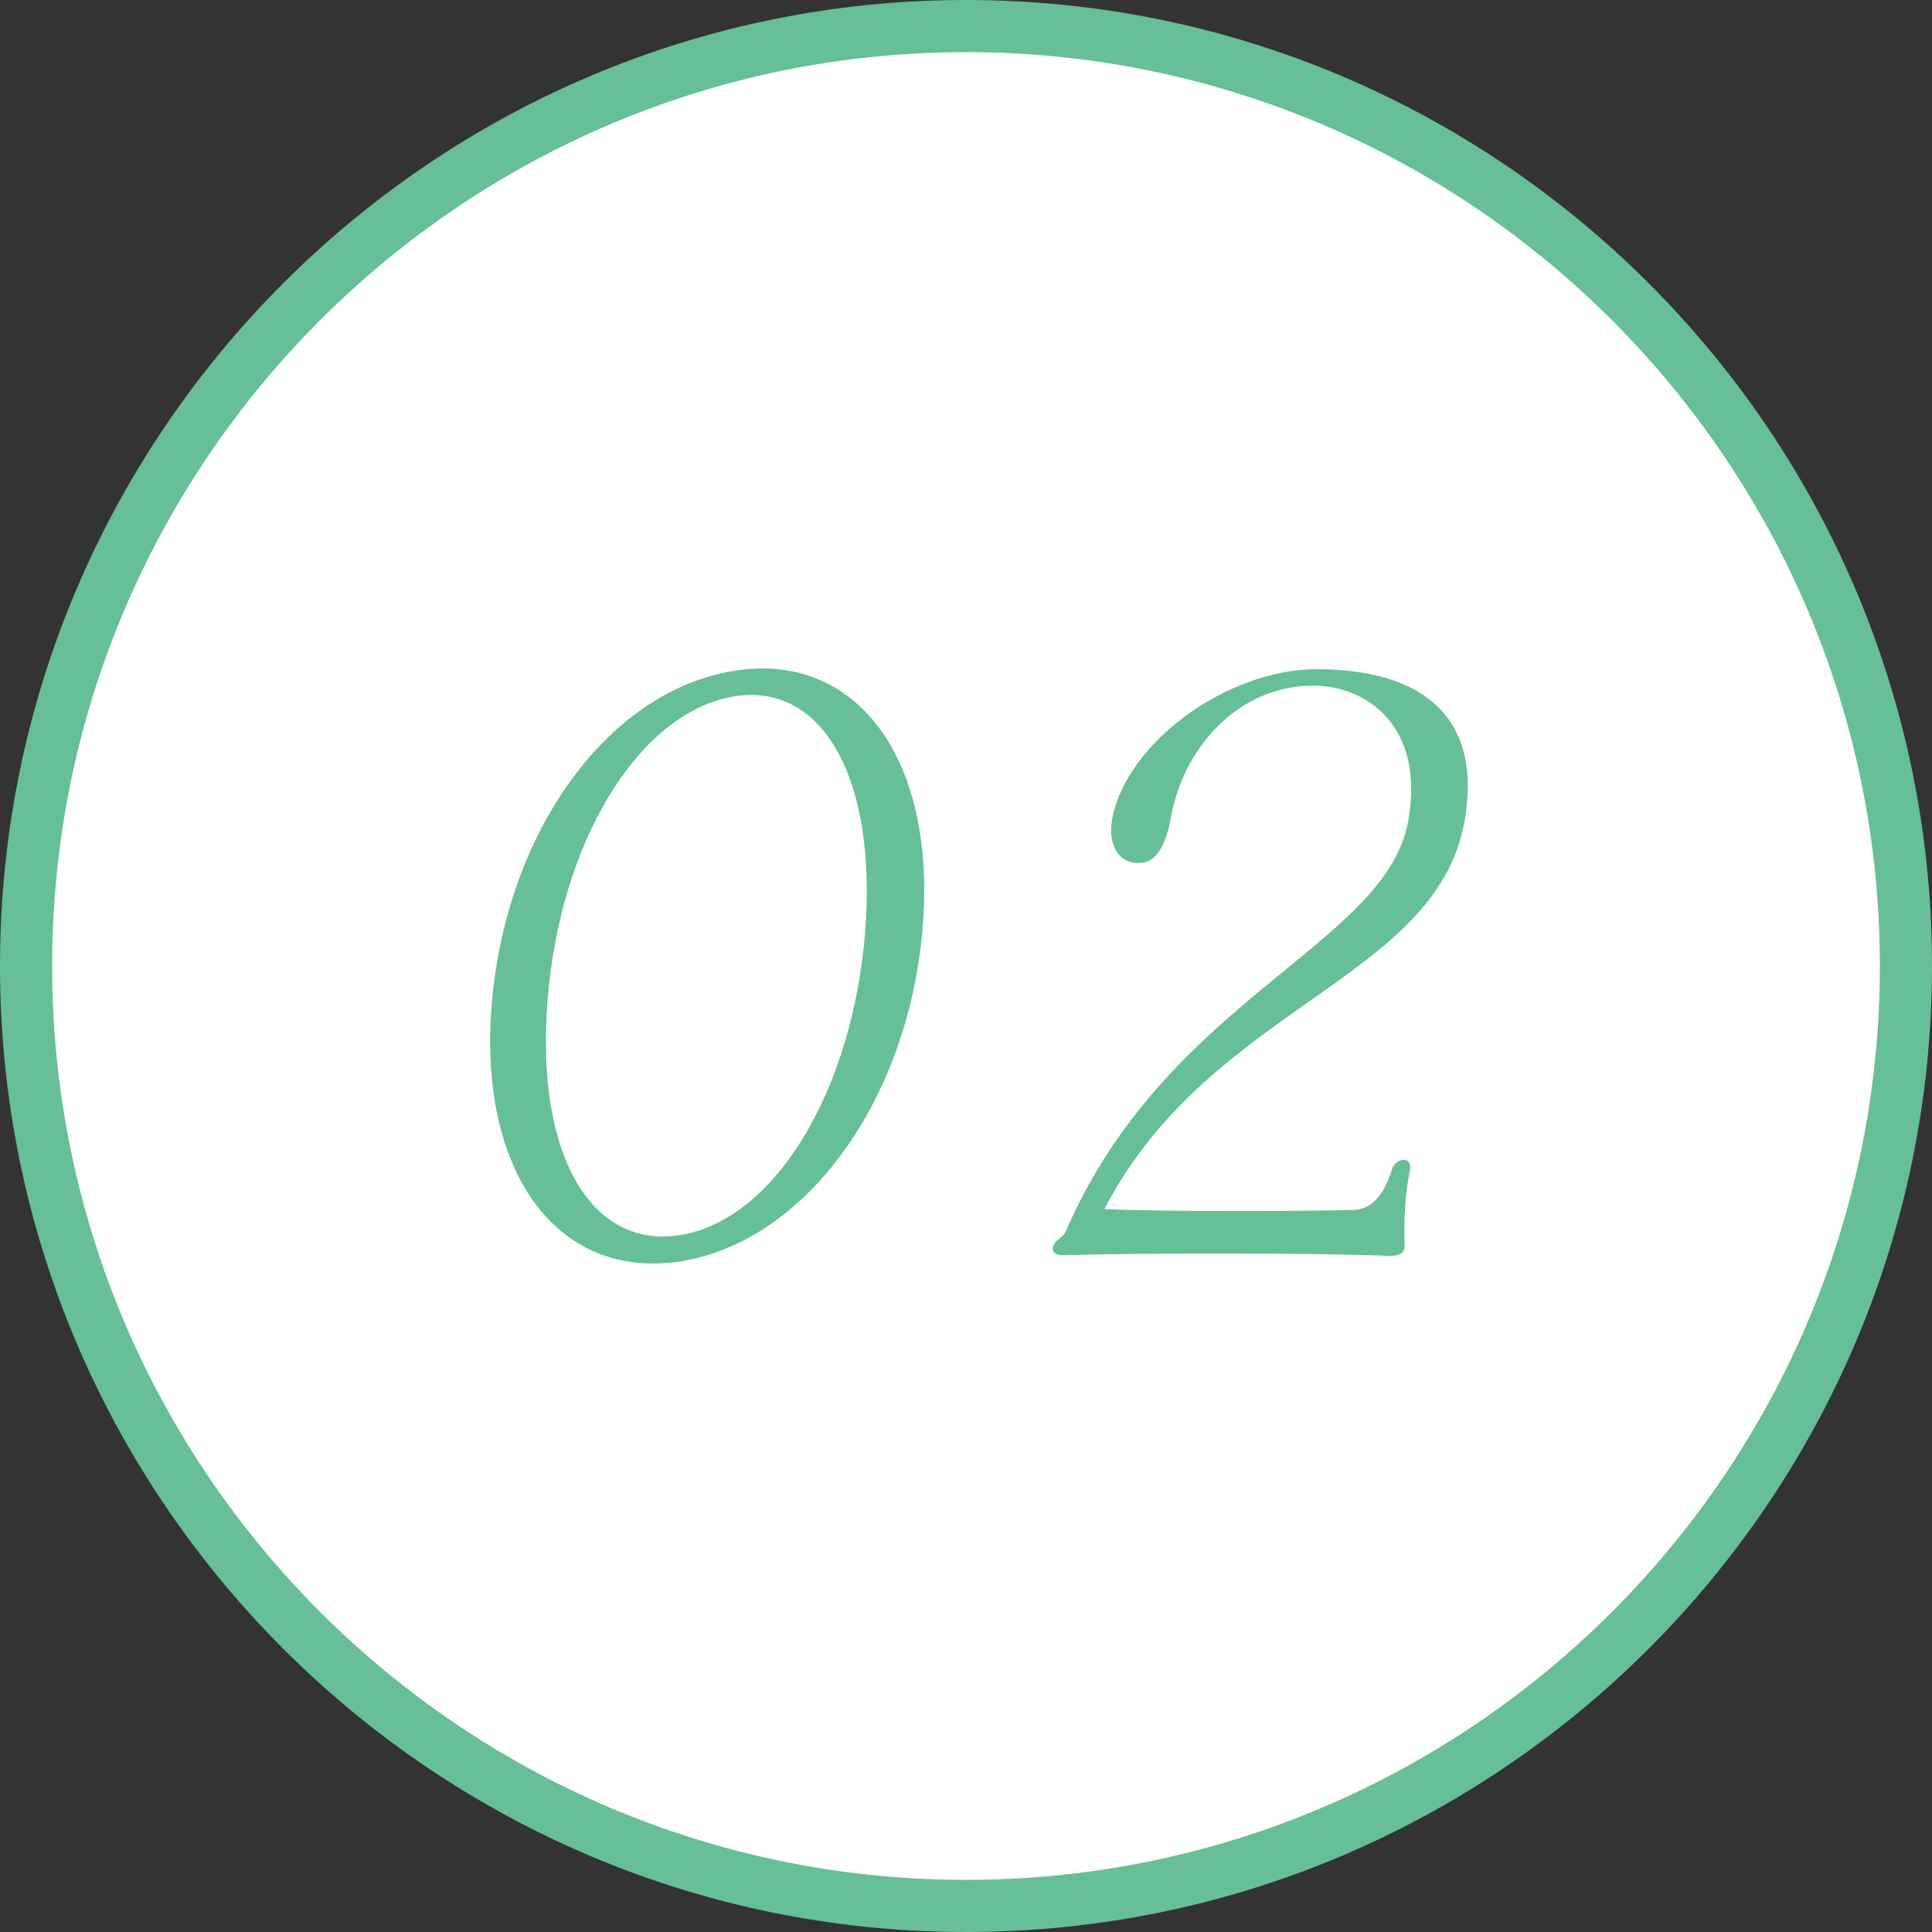
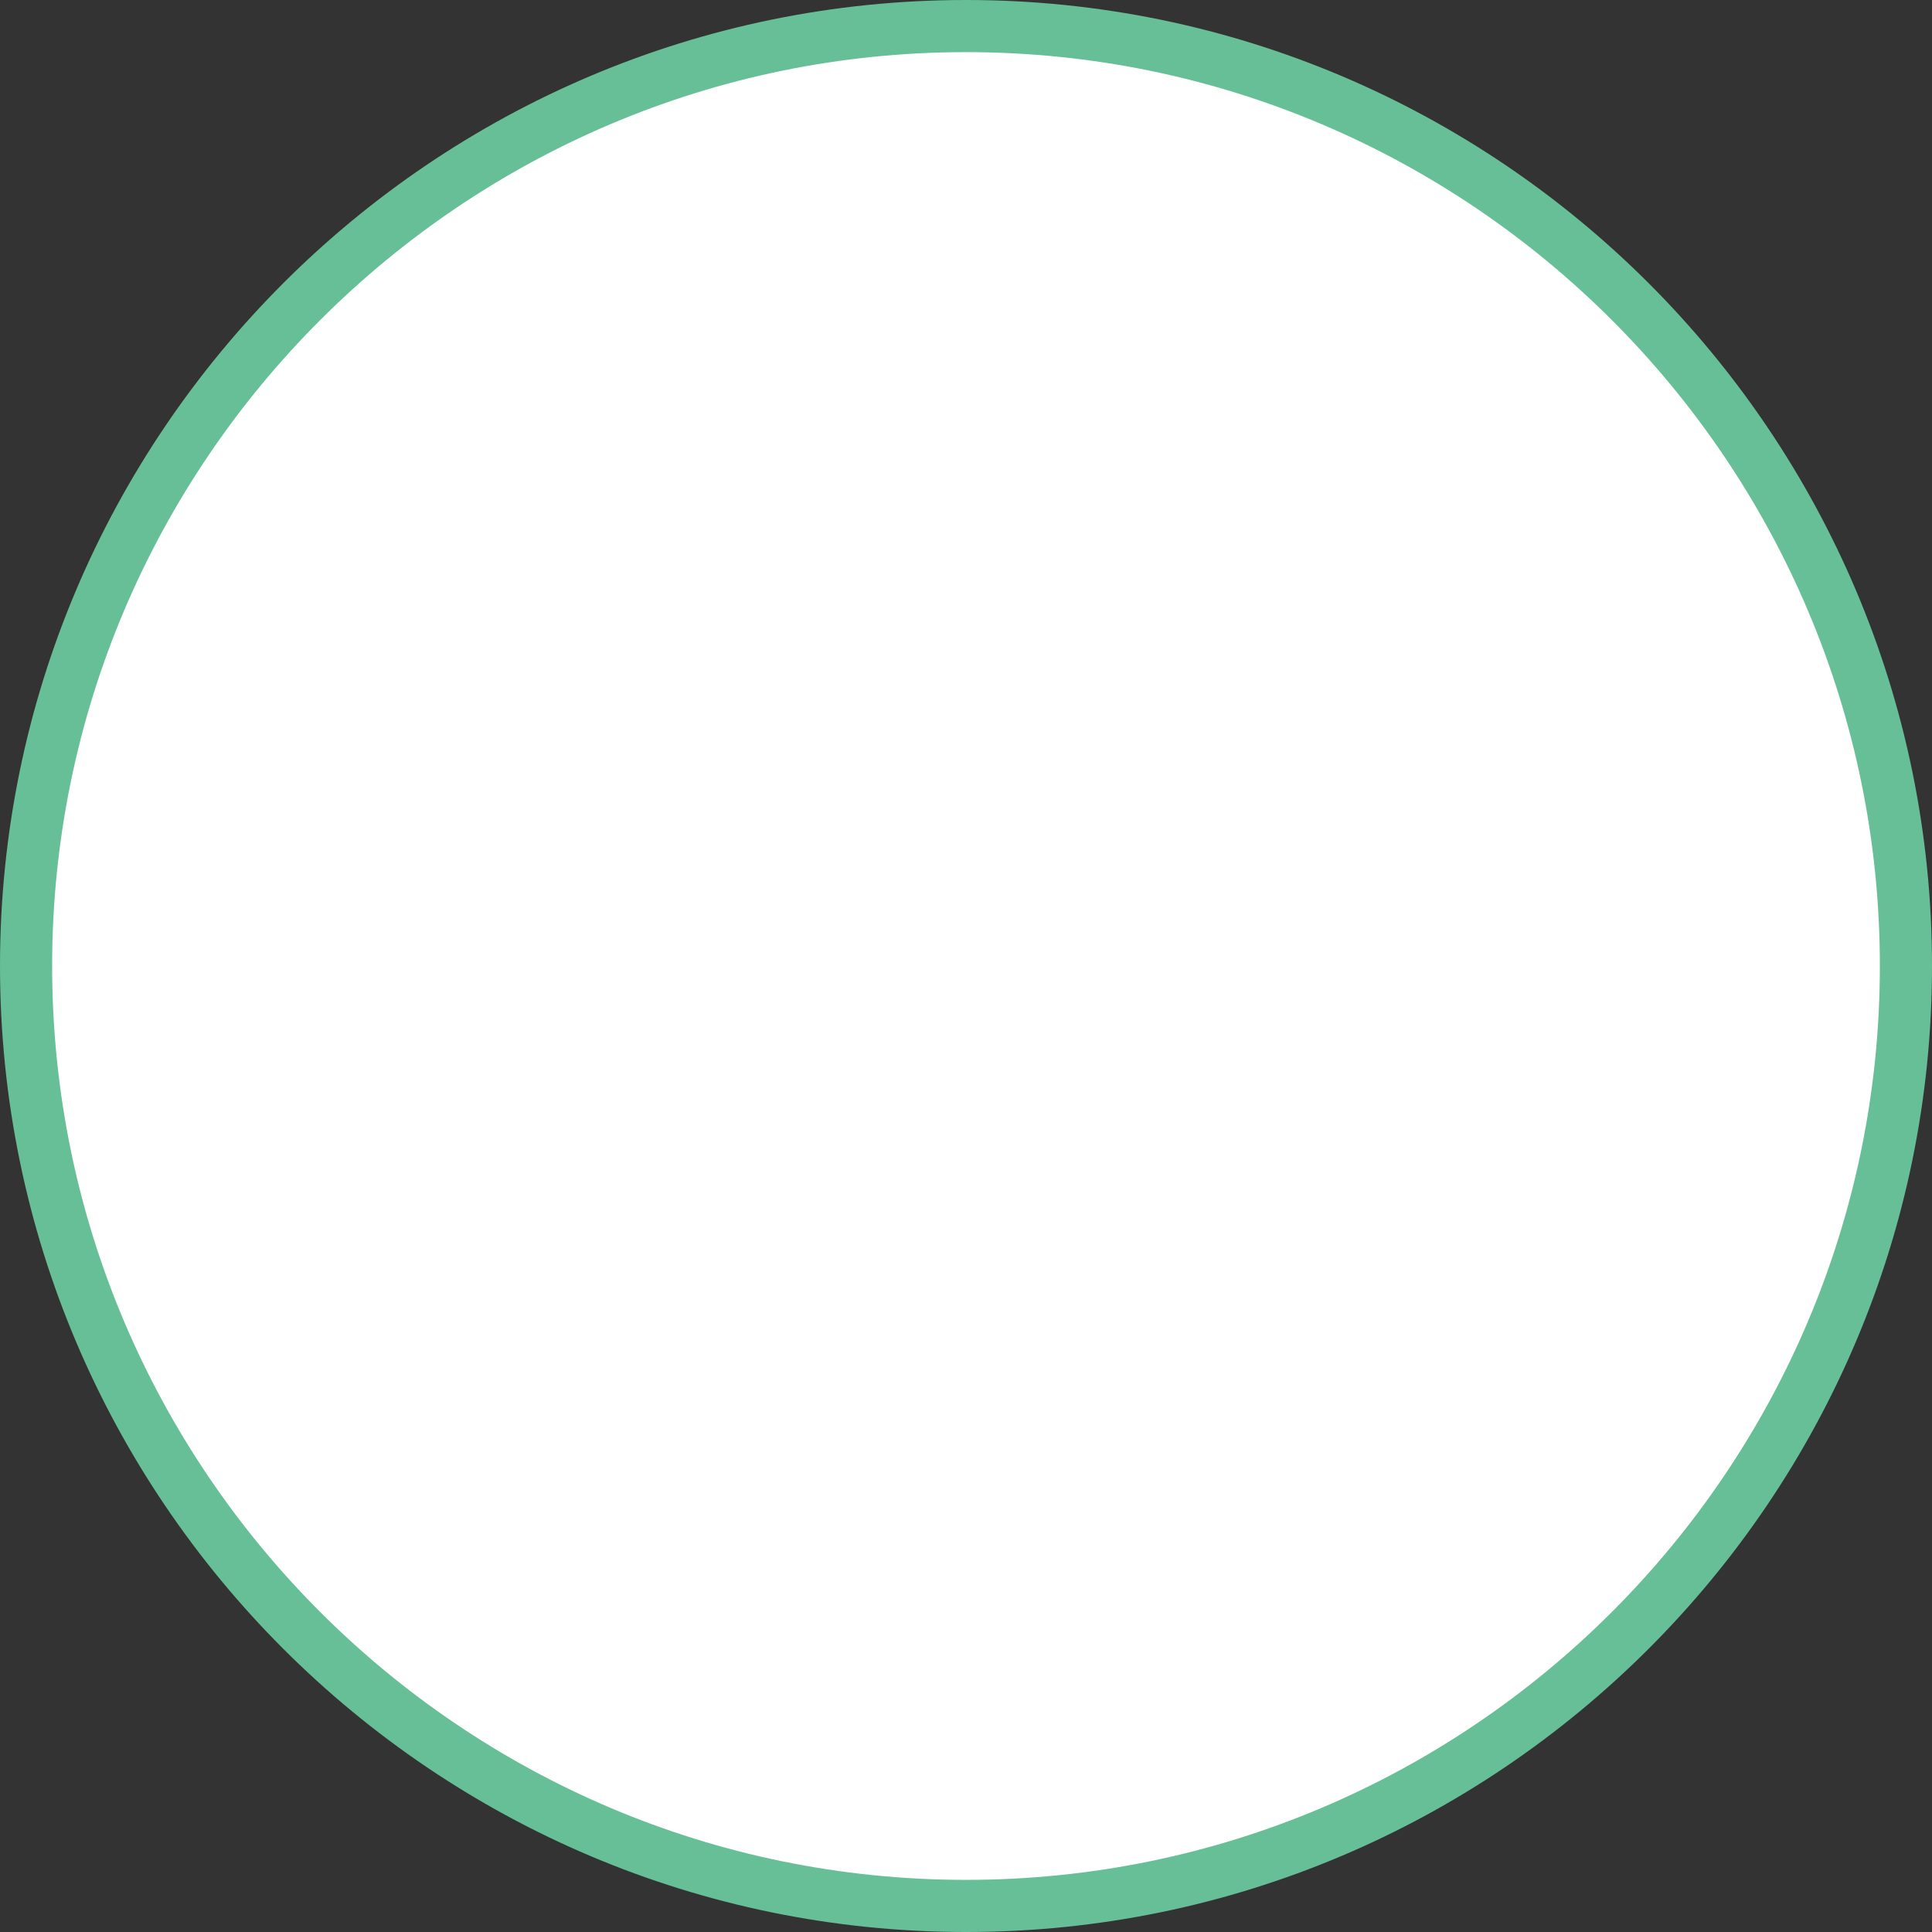
<svg xmlns="http://www.w3.org/2000/svg" id="_レイヤー_2" viewBox="0 0 104.88 104.88">
  <rect x="0" y="0" width="104.88" height="104.88" fill="#333333" stroke="none" />
  <defs>
    <style>.cls-1{fill:#66bf97;}.cls-2{fill:#fff;}</style>
  </defs>
  <g id="_レイヤー_1-2">
    <g id="_02">
      <ellipse class="cls-2" cx="52.96" cy="52.3" rx="50.81" ry="51.37" />
      <path class="cls-1" d="M52.44,104.88C23.52,104.88,0,81.36,0,52.44S23.52,0,52.44,0s52.44,23.53,52.44,52.44-23.53,52.44-52.44,52.44ZM52.44,2.83C25.09,2.83,2.83,25.09,2.83,52.44s22.25,49.61,49.61,49.61,49.61-22.25,49.61-49.61S79.79,2.83,52.44,2.83Z" />
-       <path class="cls-1" d="M26.71,54.33c.84-9.32,6.35-16.81,13.11-17.91,6.71-1.1,11.09,4.83,10.25,14.14-.84,9.32-6.4,16.85-13.11,17.91-6.71,1.06-11.08-4.87-10.25-14.14ZM46.96,50.65c.69-8.47-2.39-13.85-7.4-12.79-5.01,1.06-9.15,7.92-9.83,16.39-.69,8.47,2.4,13.76,7.45,12.75,5.01-1.02,9.09-7.88,9.78-16.35Z" />
-       <path class="cls-1" d="M75.46,68.18c-3.91-.17-13.56-.17-17.69-.04-.77.04-.76-.51-.32-.85.15-.13.25-.21.36-.34,5.46-12.75,17.45-15.63,18.64-22.4.92-5.21-2.35-7.33-5.15-7.33-4.15,0-7.13,3.47-7.76,7.28-.16.93-.61,2.24-1.51,2.33-1.3.17-1.9-.97-1.66-2.33.73-4.15,6.23-8.17,11.1-8.17,5.93,0,9,2.75,8.04,8.22-1.53,8.68-13.79,9.99-19.56,21.09,3.11.13,10.14.13,13.58.04.94-.04,1.63-.85,2.05-2.24.19-.59,1.14-.72.95.13-.34,1.69-.3,3.39-.28,3.98.05.42-.24.63-.79.63Z" />
    </g>
  </g>
</svg>